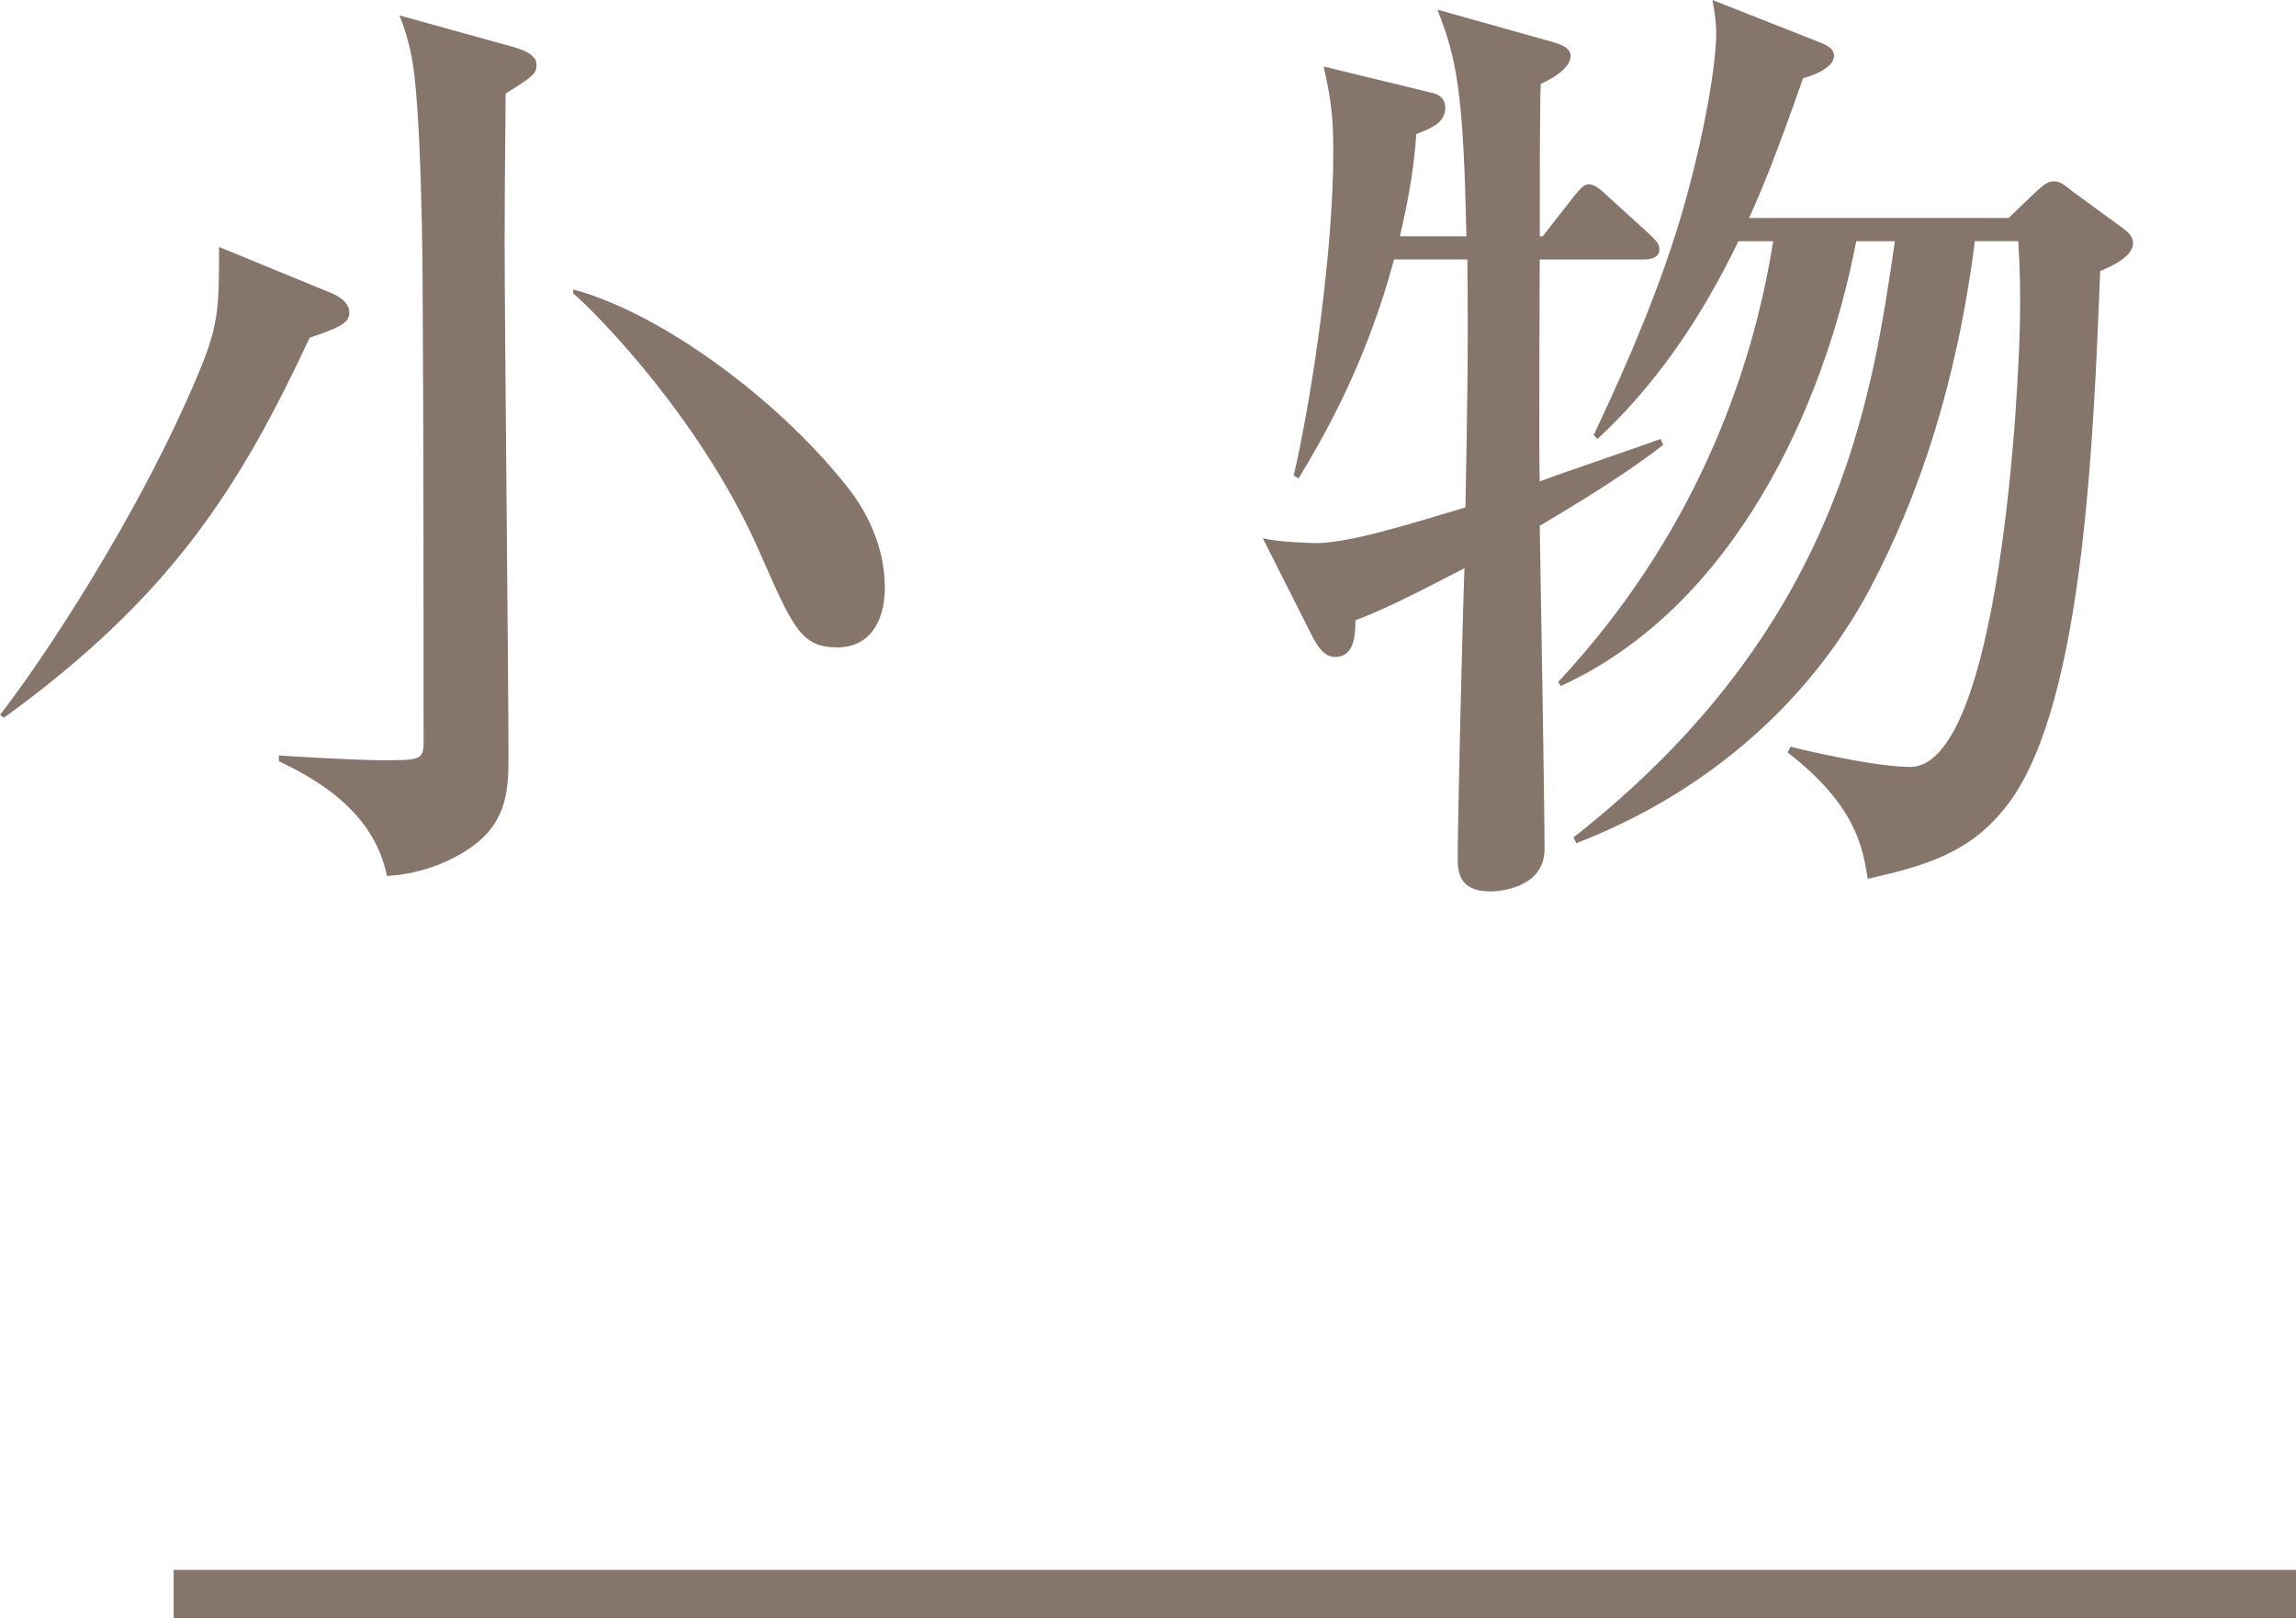
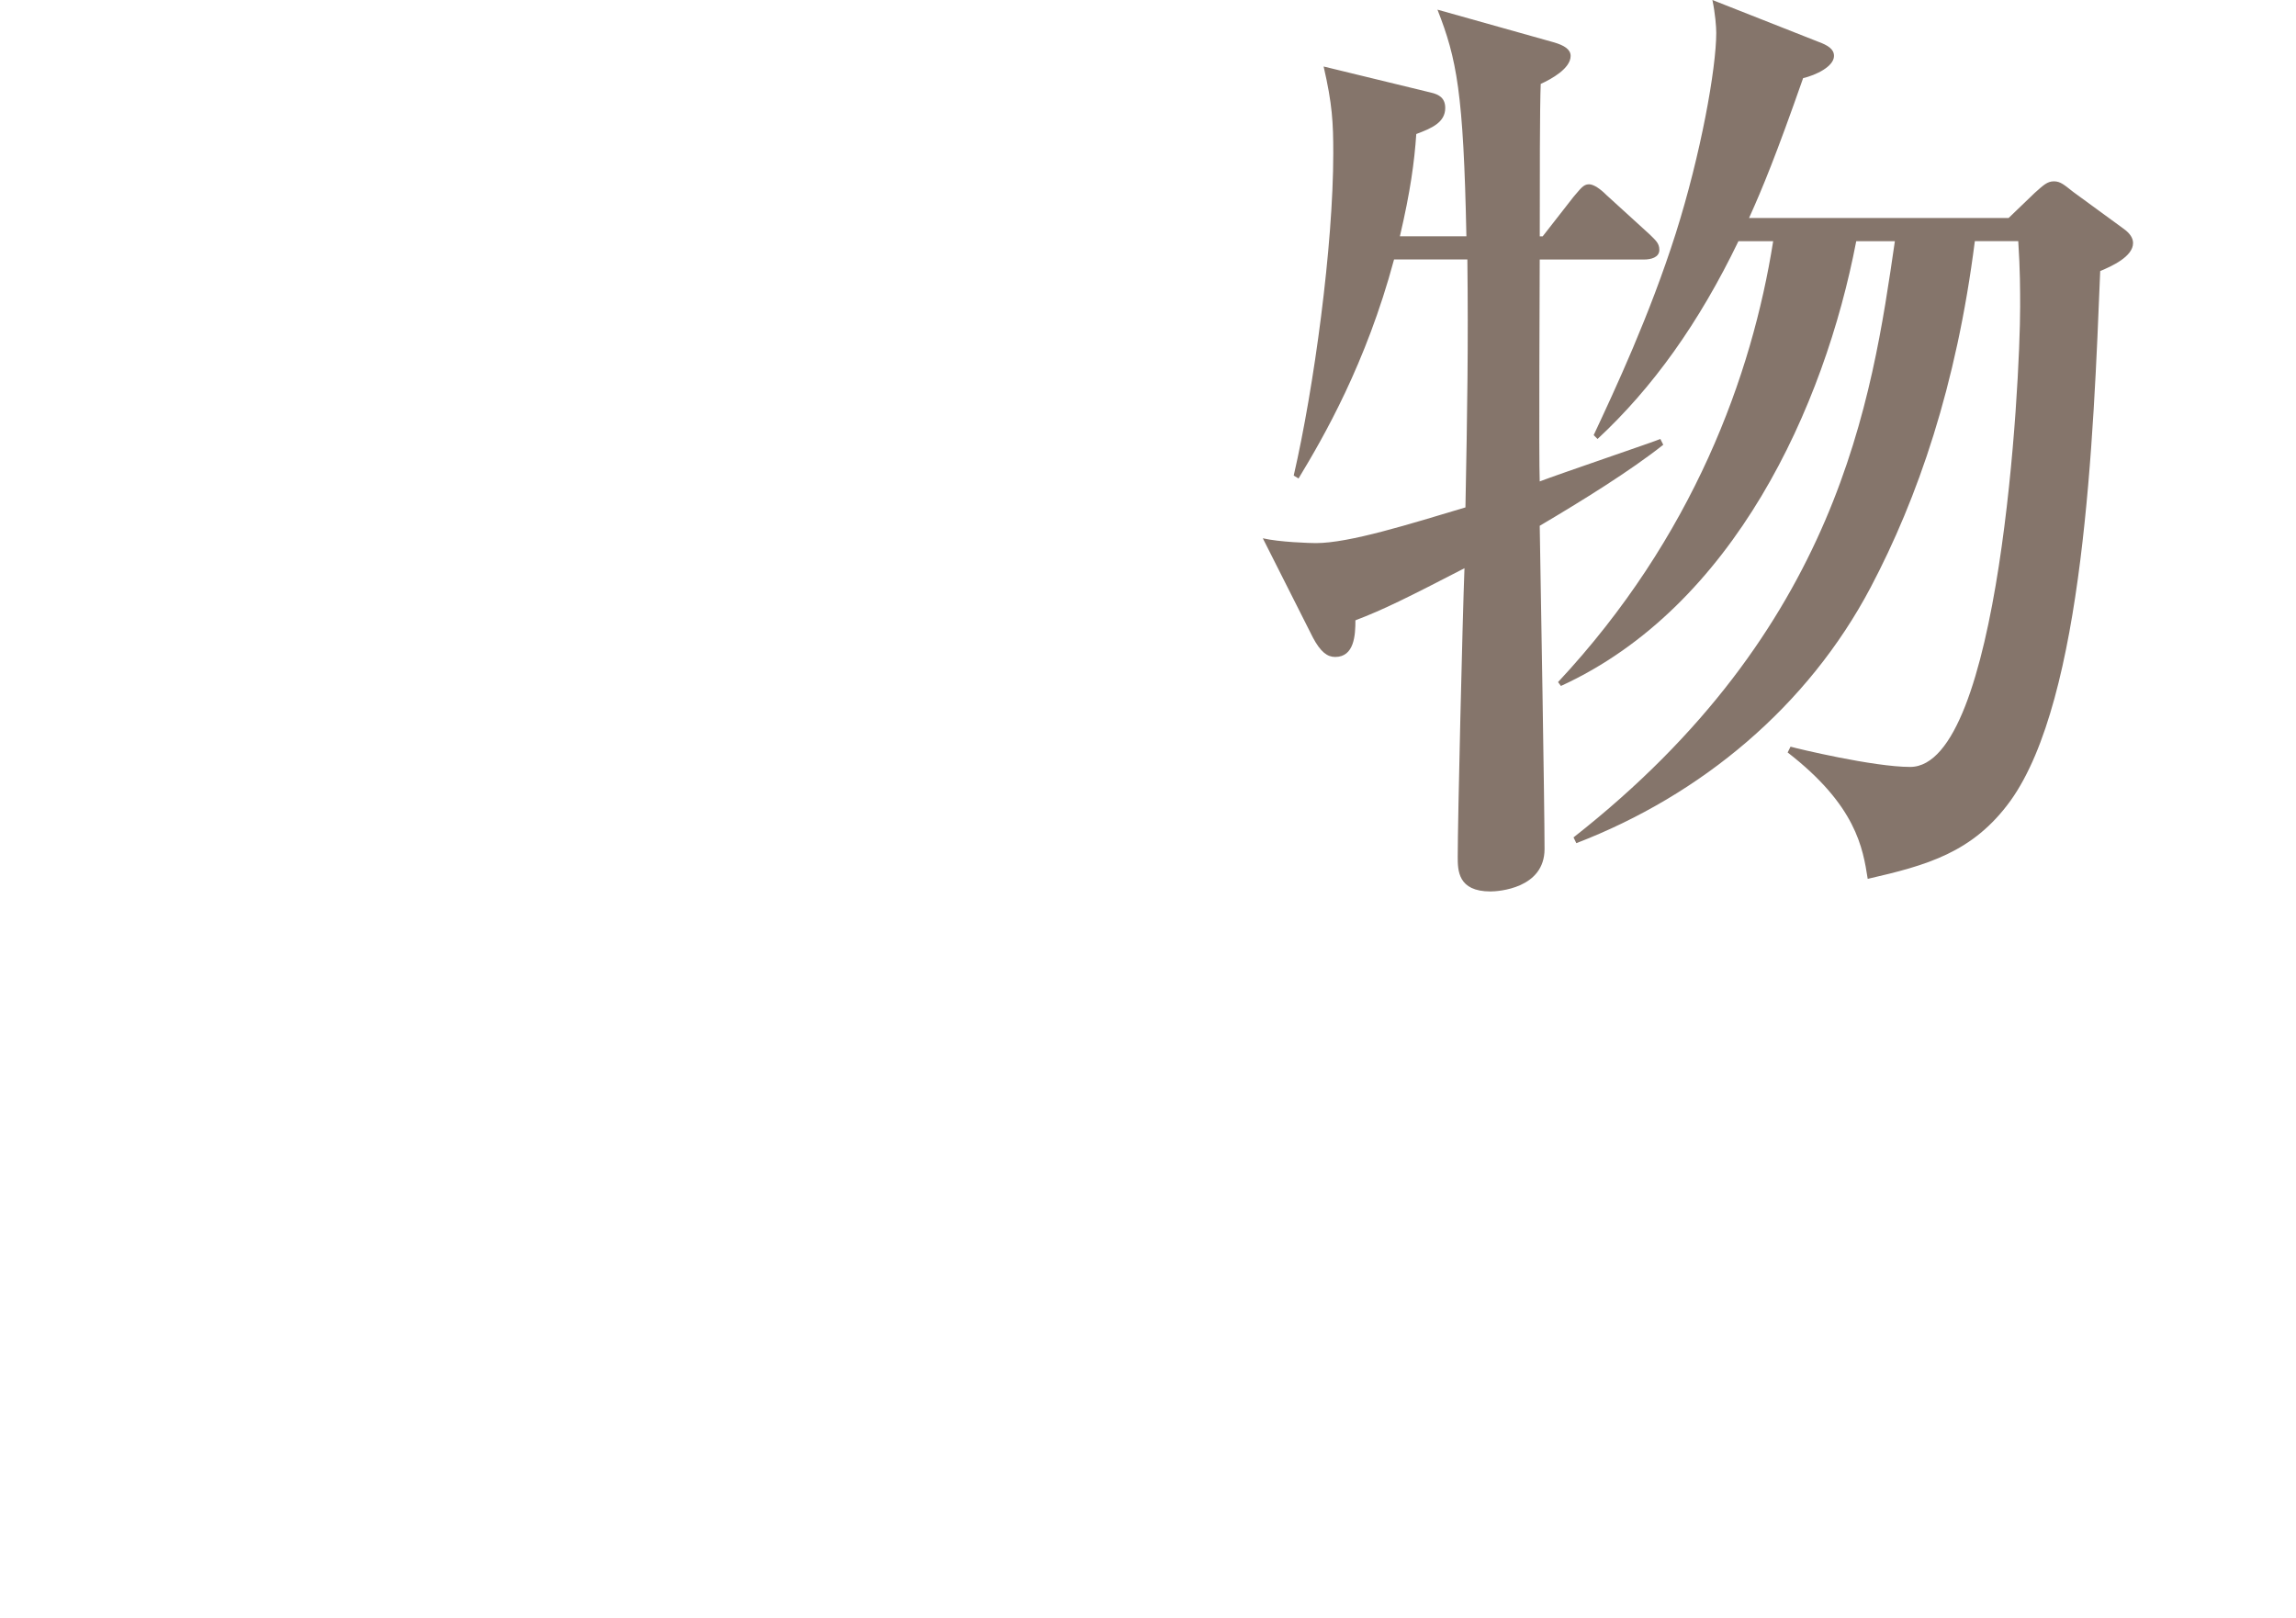
<svg xmlns="http://www.w3.org/2000/svg" version="1.1" id="レイヤー_1" x="0px" y="0px" width="47.6px" height="33.551px" viewBox="0 0 47.6 33.551" enable-background="new 0 0 47.6 33.551" xml:space="preserve">
  <g>
-     <path fill="#85756B" d="M6.421,7.001c-1.44,3.081-2.86,5.361-6.341,7.882L0,14.823c0.8-1.02,2.921-4.161,4.181-7.241   c0.36-0.9,0.36-1.28,0.36-2.461l2.241,0.92c0.22,0.08,0.46,0.22,0.46,0.44C7.242,6.682,7.082,6.782,6.421,7.001z M10.482,1.94   c0,0.56-0.02,1.601-0.02,3.141c0,1.661,0.08,9.062,0.08,10.562c0,0.66,0,1.36-0.74,1.9c-0.14,0.101-0.78,0.56-1.78,0.62   c-0.28-1.4-1.581-2.061-2.241-2.38v-0.12c0.22,0.02,1.641,0.1,2.121,0.1c0.8,0,0.88,0,0.88-0.38c0-2.38,0-6.661-0.02-9.362   c0-0.38-0.02-3.901-0.24-4.901c-0.08-0.38-0.16-0.6-0.24-0.8l2.381,0.66c0.2,0.06,0.46,0.16,0.46,0.36   C11.123,1.521,11.062,1.581,10.482,1.94z M17.364,13.423c-0.76,0-0.92-0.4-1.6-1.94c-1.16-2.68-3.301-4.901-3.881-5.401v-0.08   c1.8,0.48,4.201,2.24,5.641,4.041c0.38,0.46,0.82,1.22,0.82,2.14C18.344,12.943,17.984,13.423,17.364,13.423z" />
    <path fill="#85756B" d="M30.401,4.901c-0.06-2.981-0.2-3.681-0.6-4.701l2.421,0.68c0.2,0.06,0.34,0.14,0.34,0.28   c0,0.26-0.4,0.48-0.62,0.58c-0.02,0.44-0.02,2.1-0.02,3.161h0.06l0.64-0.82c0.141-0.16,0.2-0.26,0.32-0.26   c0.1,0,0.24,0.1,0.359,0.22l0.9,0.82c0.12,0.12,0.2,0.18,0.2,0.32c0,0.16-0.18,0.2-0.319,0.2h-2.161c0,0.54-0.02,4.121,0,4.601   c0.36-0.14,2.421-0.84,2.501-0.88l0.06,0.12c-0.681,0.54-1.681,1.16-2.561,1.68c0.02,1.2,0.1,5.781,0.1,6.701   c0,0.82-0.96,0.881-1.12,0.881c-0.68,0-0.68-0.44-0.68-0.721c0-0.76,0.1-4.961,0.14-5.981c-1.161,0.6-1.681,0.86-2.261,1.08   c0,0.3-0.02,0.76-0.42,0.76c-0.16,0-0.3-0.1-0.46-0.4l-1.04-2.061c0.34,0.08,0.98,0.1,1.1,0.1c0.7,0,1.96-0.4,3.101-0.74   c0.04-2.061,0.06-3.361,0.04-5.141h-1.52c-0.58,2.161-1.46,3.681-1.98,4.541l-0.1-0.06c0.42-1.82,0.82-4.761,0.82-6.682   c0-0.64-0.02-1.02-0.2-1.8l2.221,0.54c0.18,0.04,0.3,0.12,0.3,0.32c0,0.3-0.28,0.42-0.6,0.54c-0.04,0.58-0.12,1.18-0.34,2.121   H30.401z M32.622,17.363c5.501-4.32,6.182-9.062,6.662-12.362h-0.801c-0.66,3.44-2.541,7.582-6.122,9.222l-0.06-0.08   c2.8-3,4.021-6.361,4.46-9.142h-0.72c-0.82,1.7-1.78,3.041-2.921,4.101l-0.08-0.08c0.44-0.94,1.16-2.48,1.701-4.181   c0.52-1.641,0.84-3.421,0.84-4.161c0-0.12-0.021-0.4-0.08-0.68l2.18,0.86c0.221,0.08,0.341,0.16,0.341,0.3   c0,0.22-0.38,0.4-0.64,0.46c-0.561,1.6-0.841,2.28-1.121,2.9h5.381l0.541-0.52c0.18-0.16,0.26-0.24,0.399-0.24s0.22,0.08,0.4,0.22   l1.04,0.76c0.141,0.1,0.2,0.2,0.2,0.3c0,0.28-0.44,0.48-0.681,0.58c-0.14,3.46-0.34,8.862-1.859,10.982   c-0.781,1.08-1.74,1.34-2.961,1.621c-0.1-0.641-0.24-1.521-1.66-2.621l0.06-0.12c0.14,0.04,1.72,0.42,2.48,0.42   c1.86,0,2.28-7.922,2.28-9.542c0-0.34,0-0.76-0.039-1.36h-0.9c-0.381,3-1.181,5.321-2.161,7.181c-1.3,2.46-3.501,4.301-6.101,5.302   L32.622,17.363z" />
  </g>
-   <line fill="none" stroke="#85756B" stroke-miterlimit="10" x1="3.6" y1="33.051" x2="47.6" y2="33.051" />
</svg>